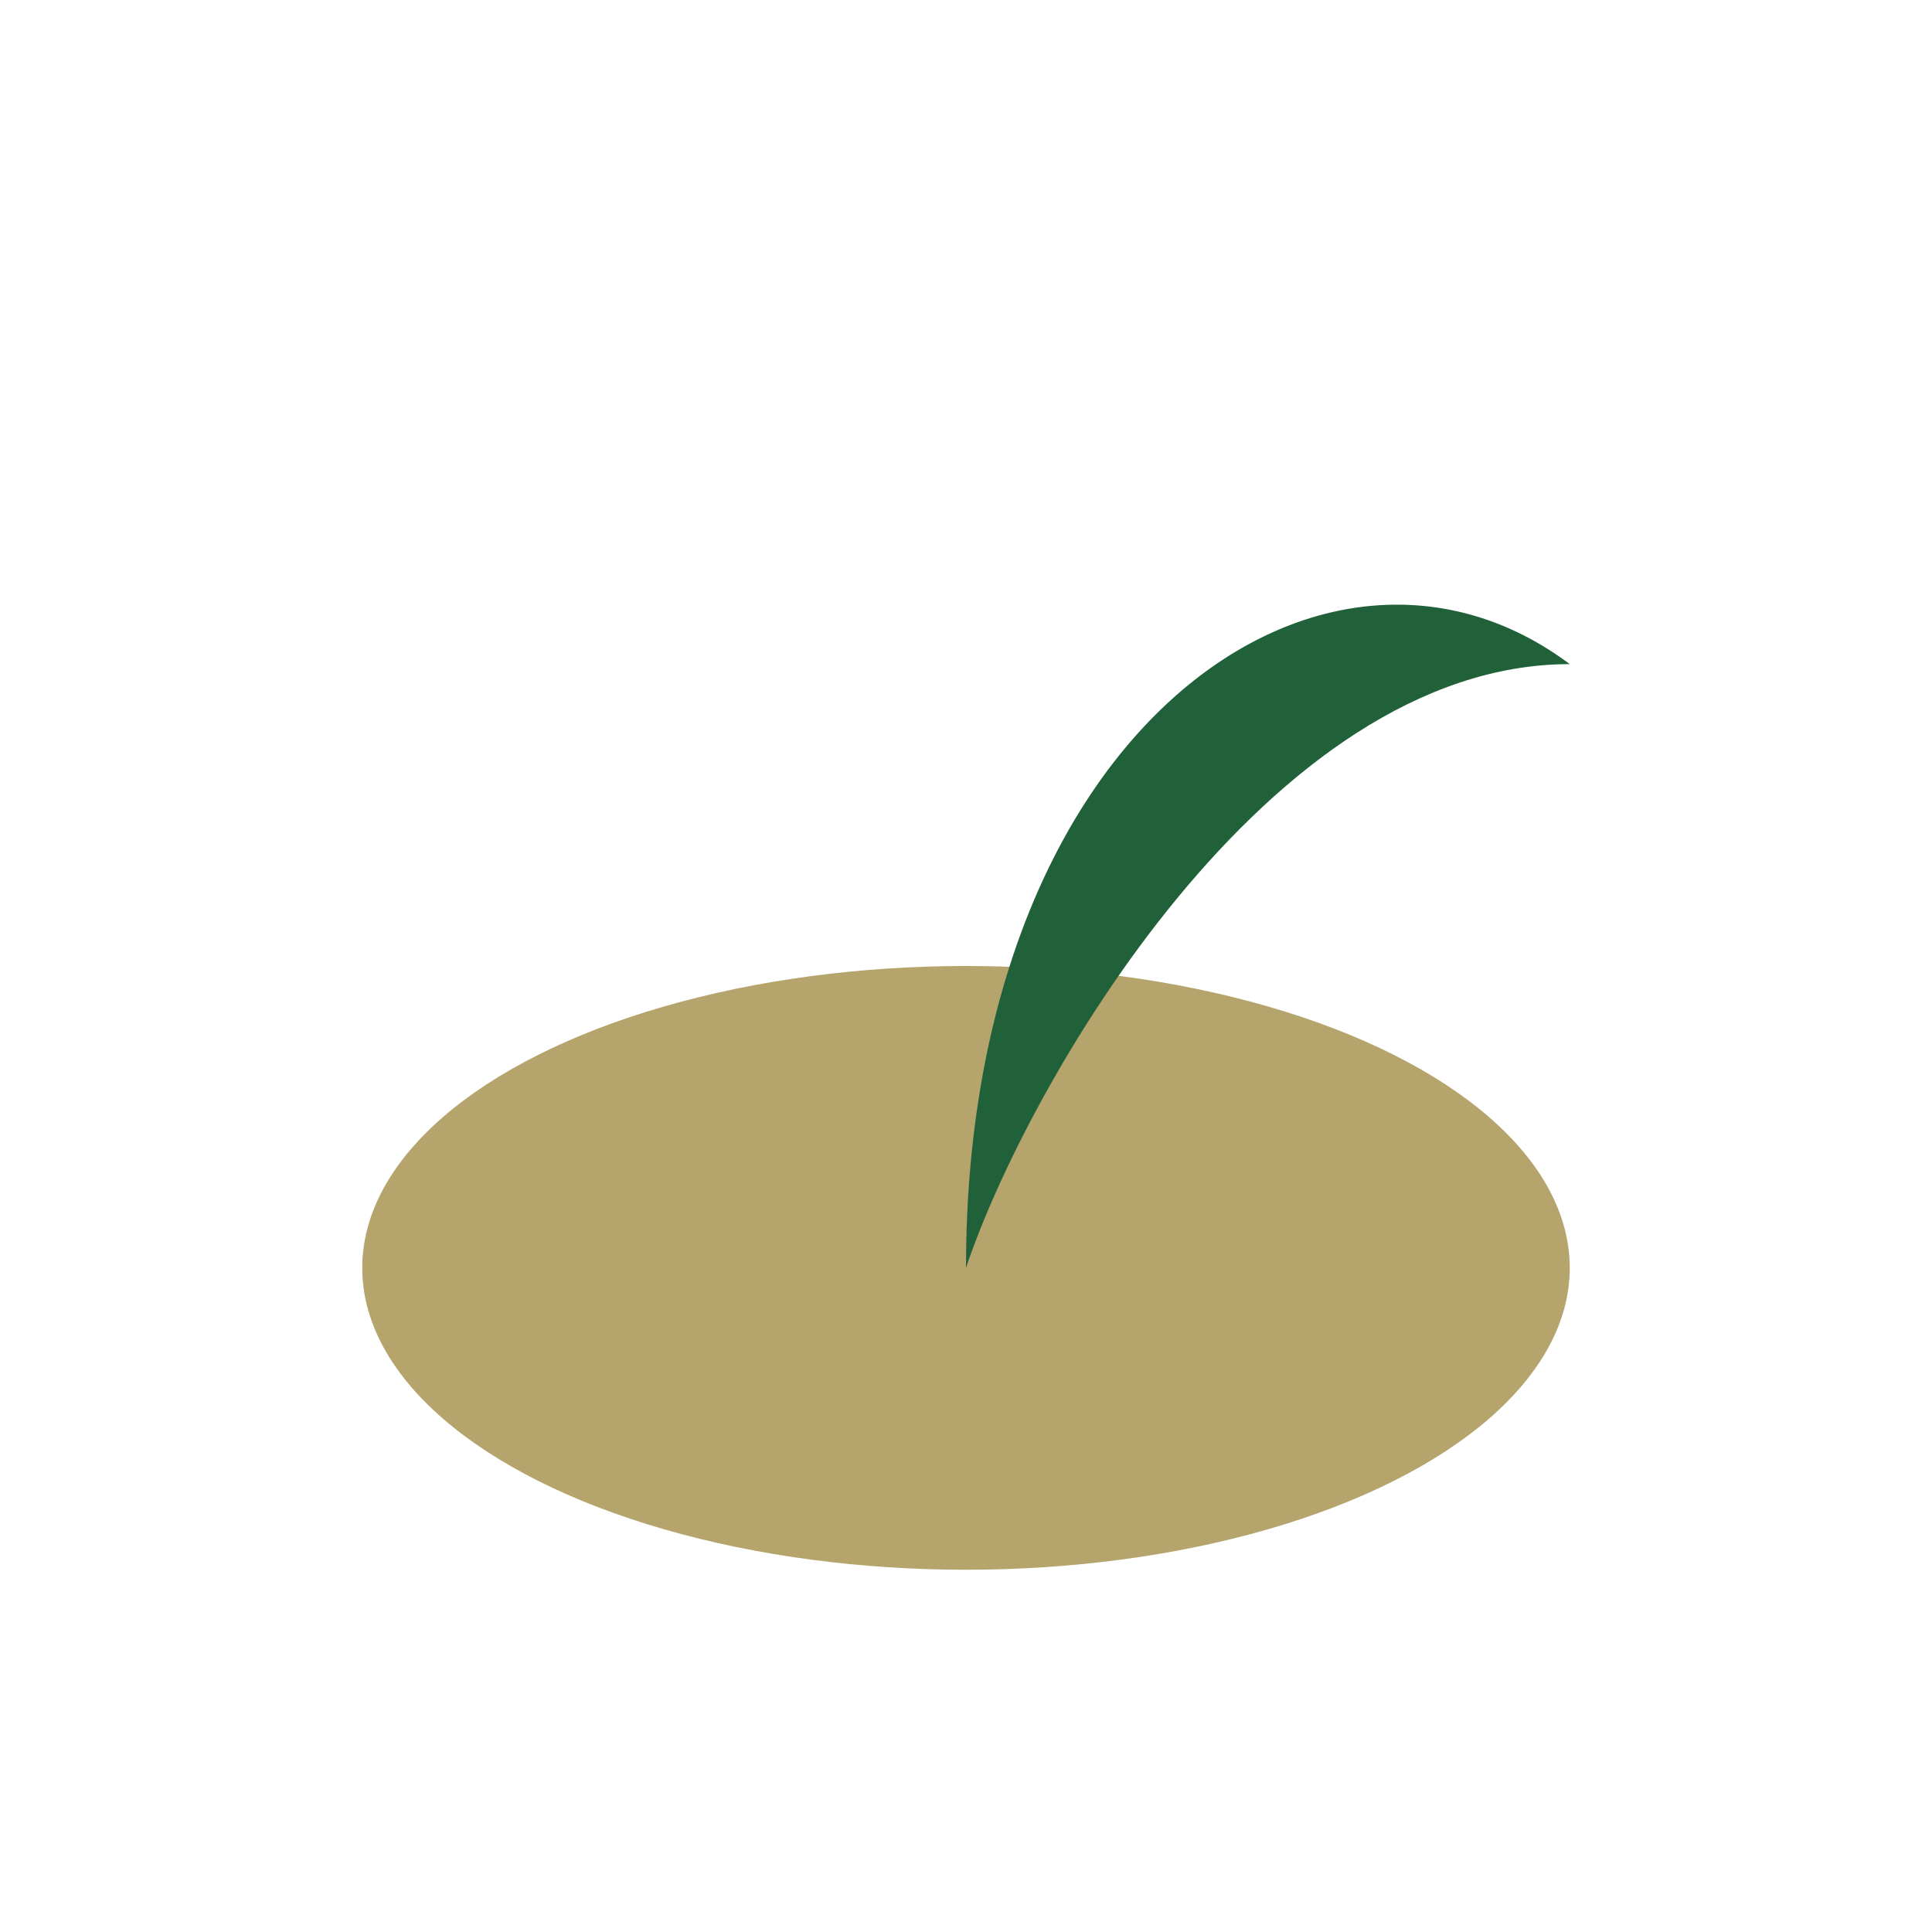
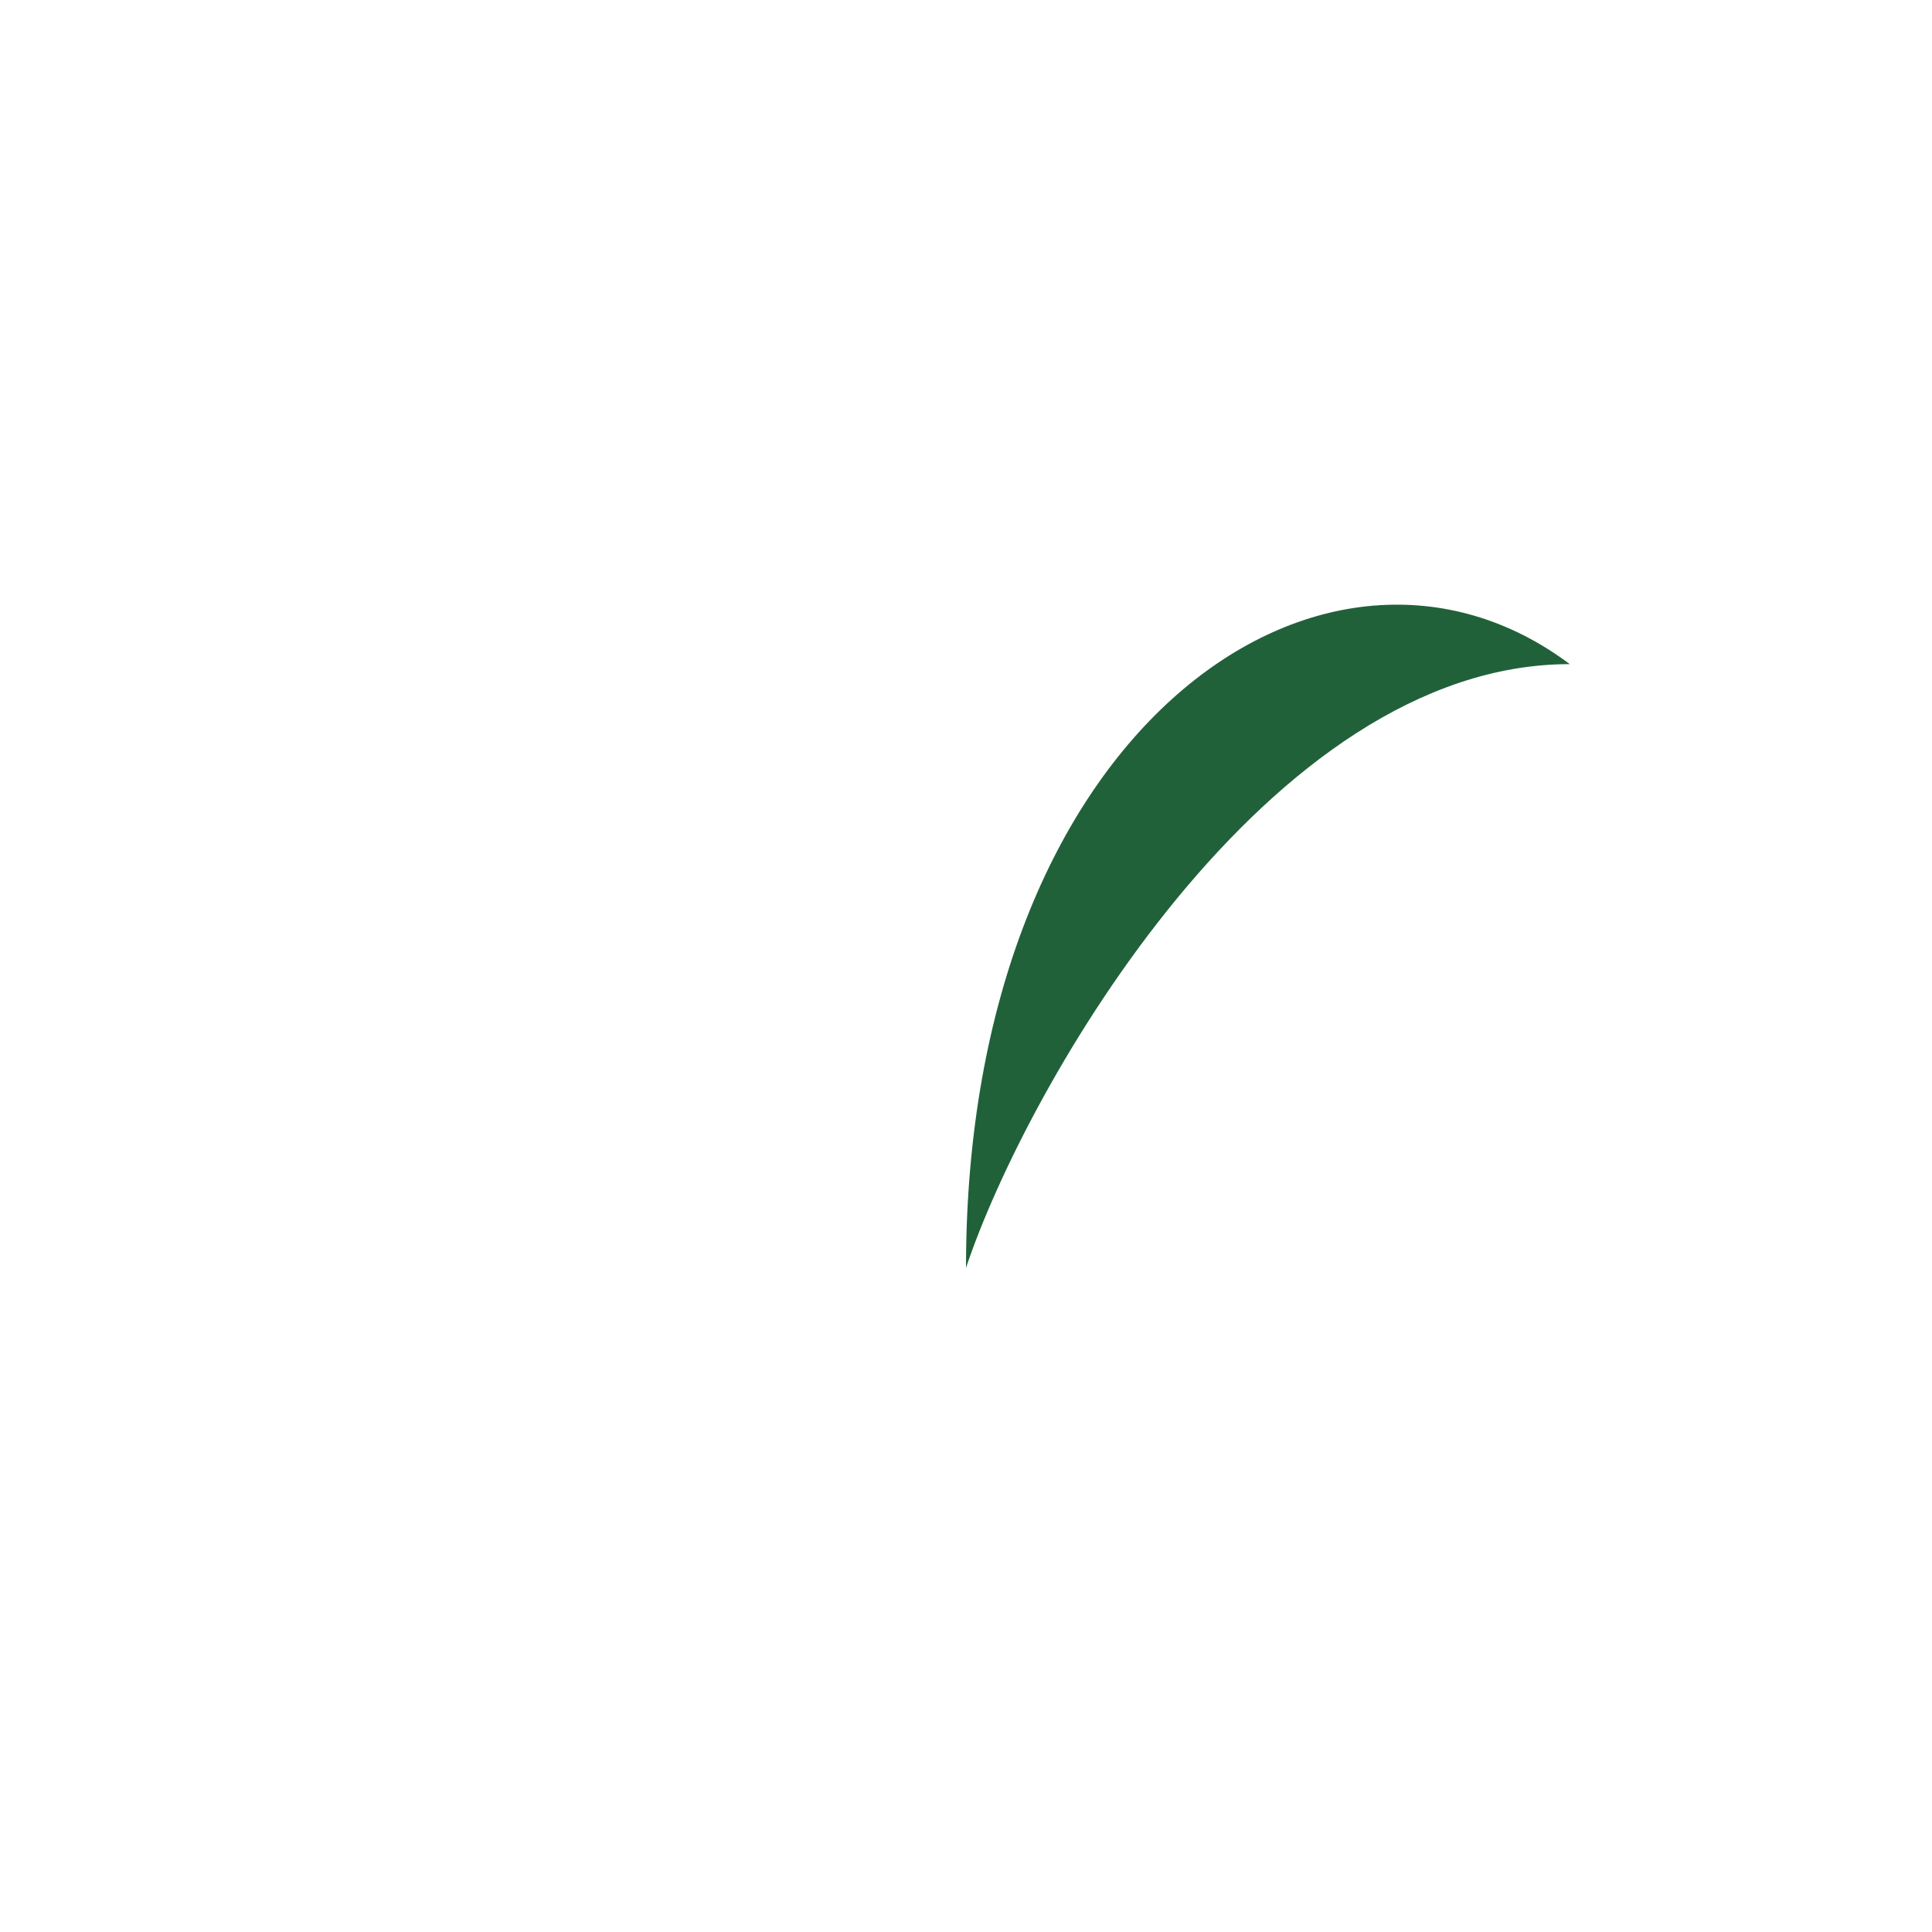
<svg xmlns="http://www.w3.org/2000/svg" width="32" height="32" viewBox="0 0 32 32">
-   <ellipse cx="16" cy="21" rx="10" ry="5" fill="#B5A46C" />
-   <path d="M16 21c0-9 6-13 10-10-5 0-9 7-10 10z" fill="#21613A" />
+   <path d="M16 21c0-9 6-13 10-10-5 0-9 7-10 10" fill="#21613A" />
</svg>